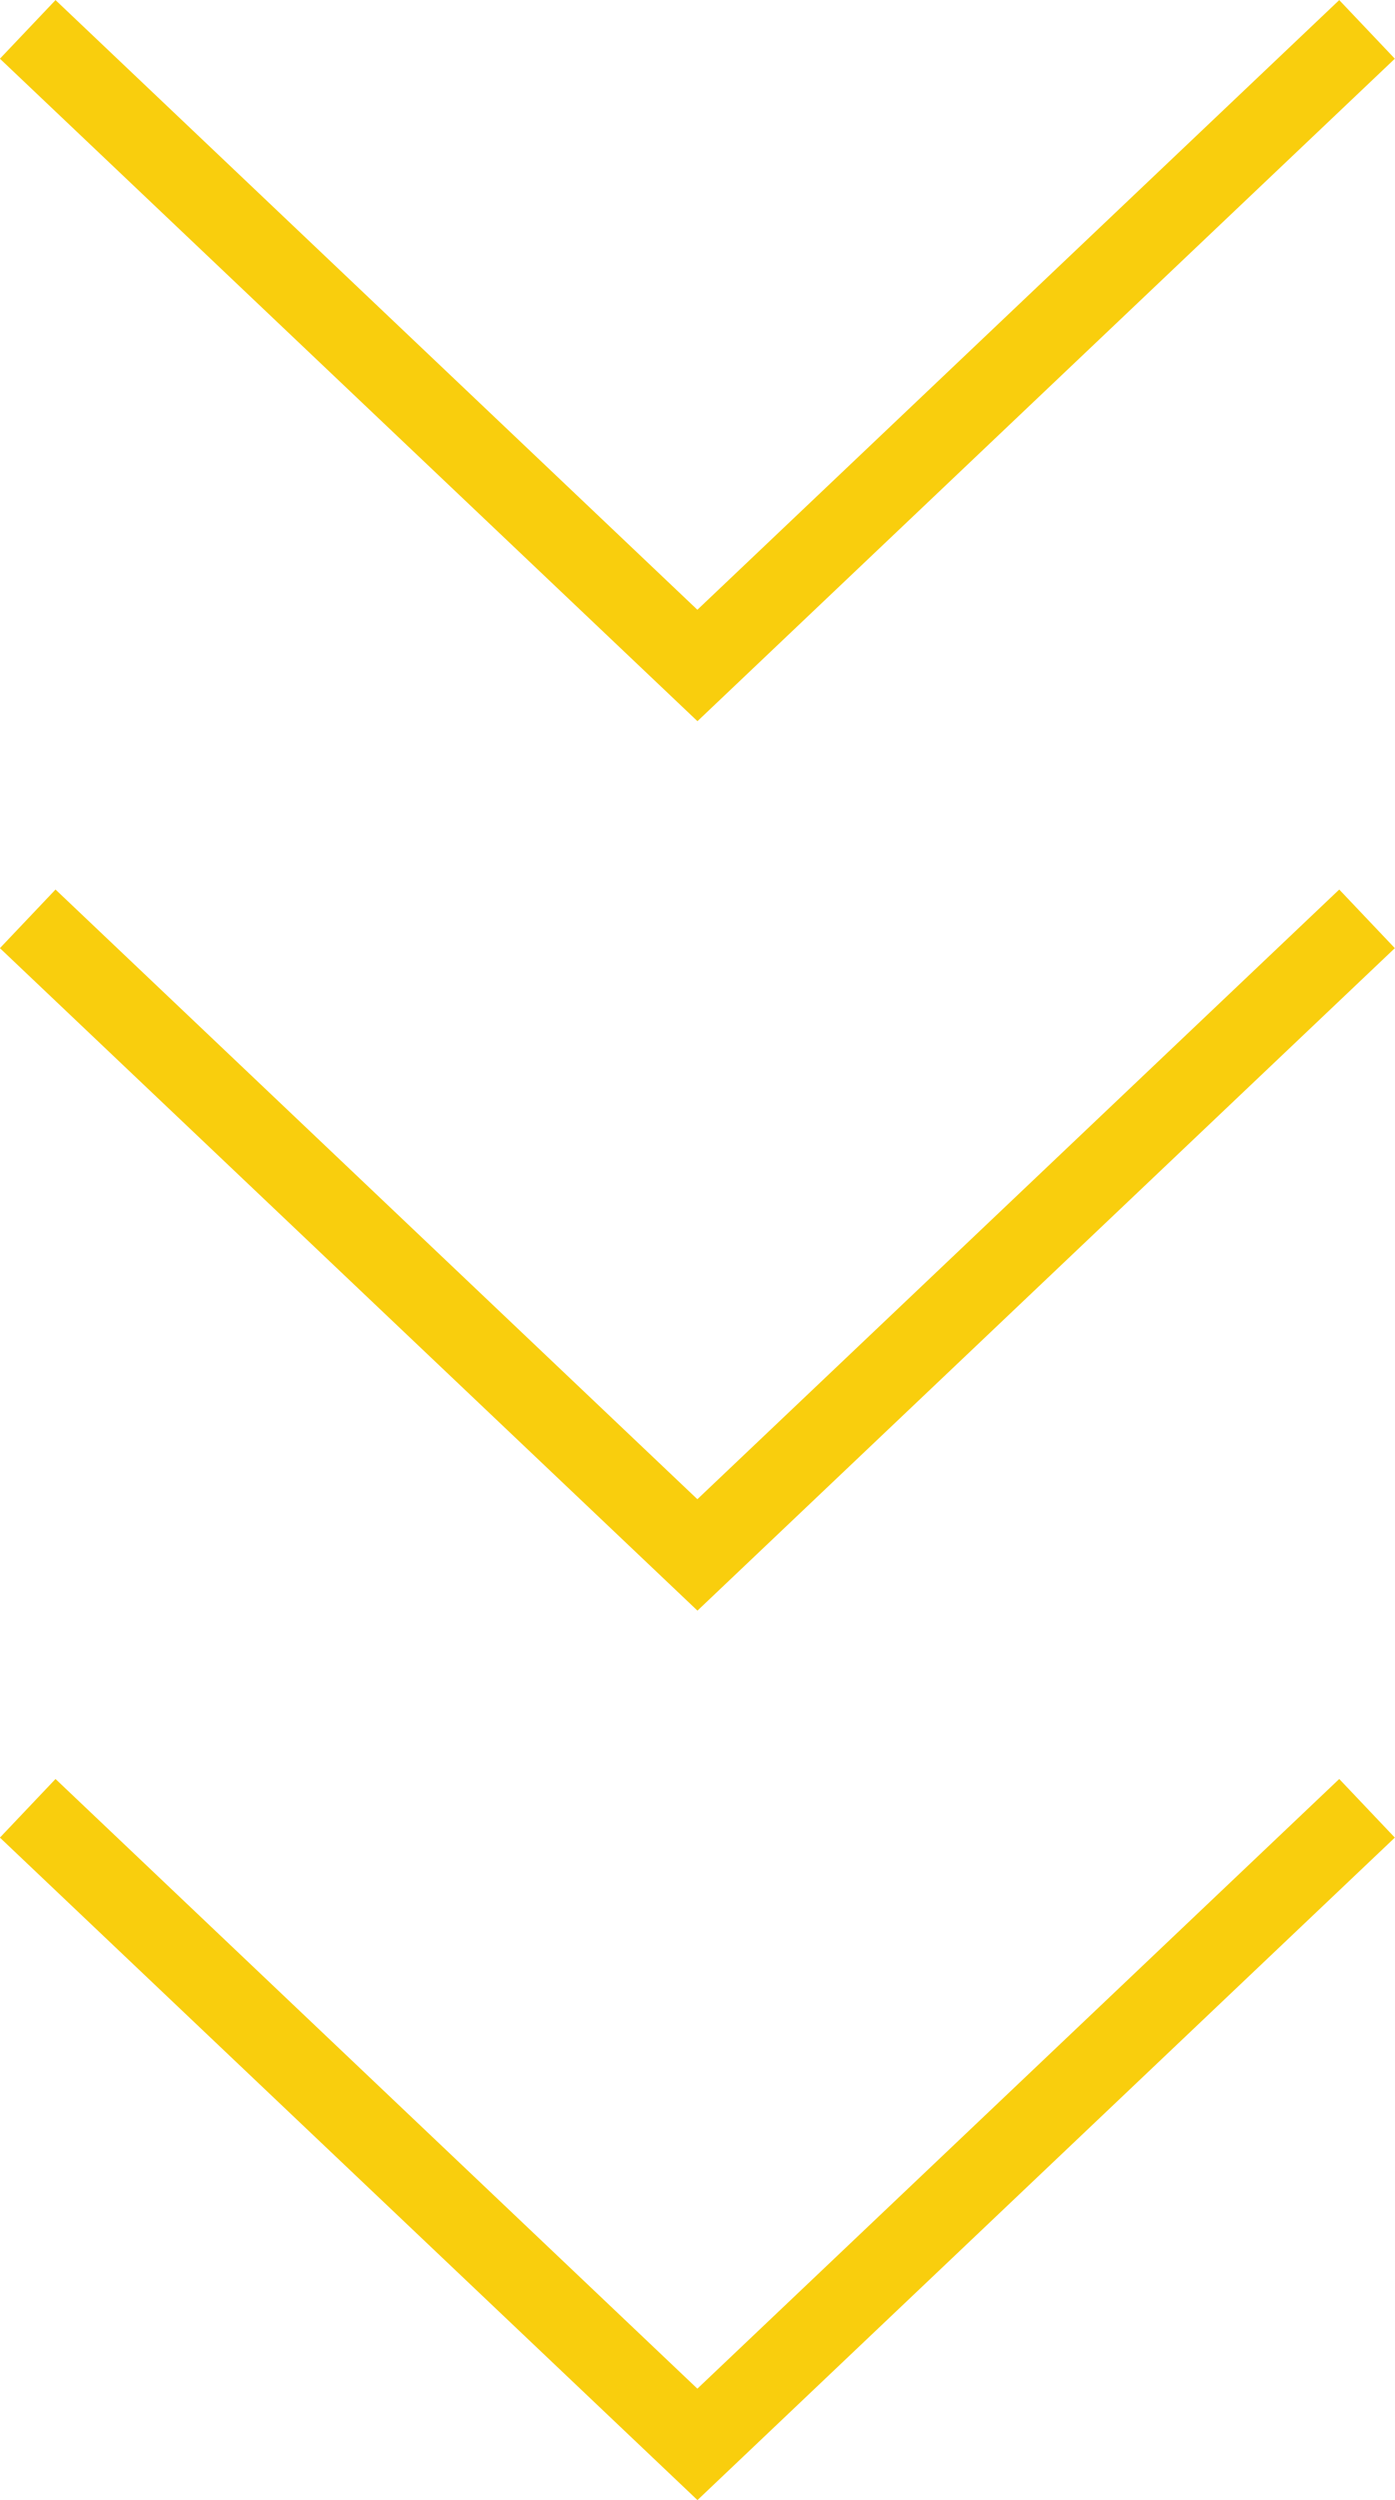
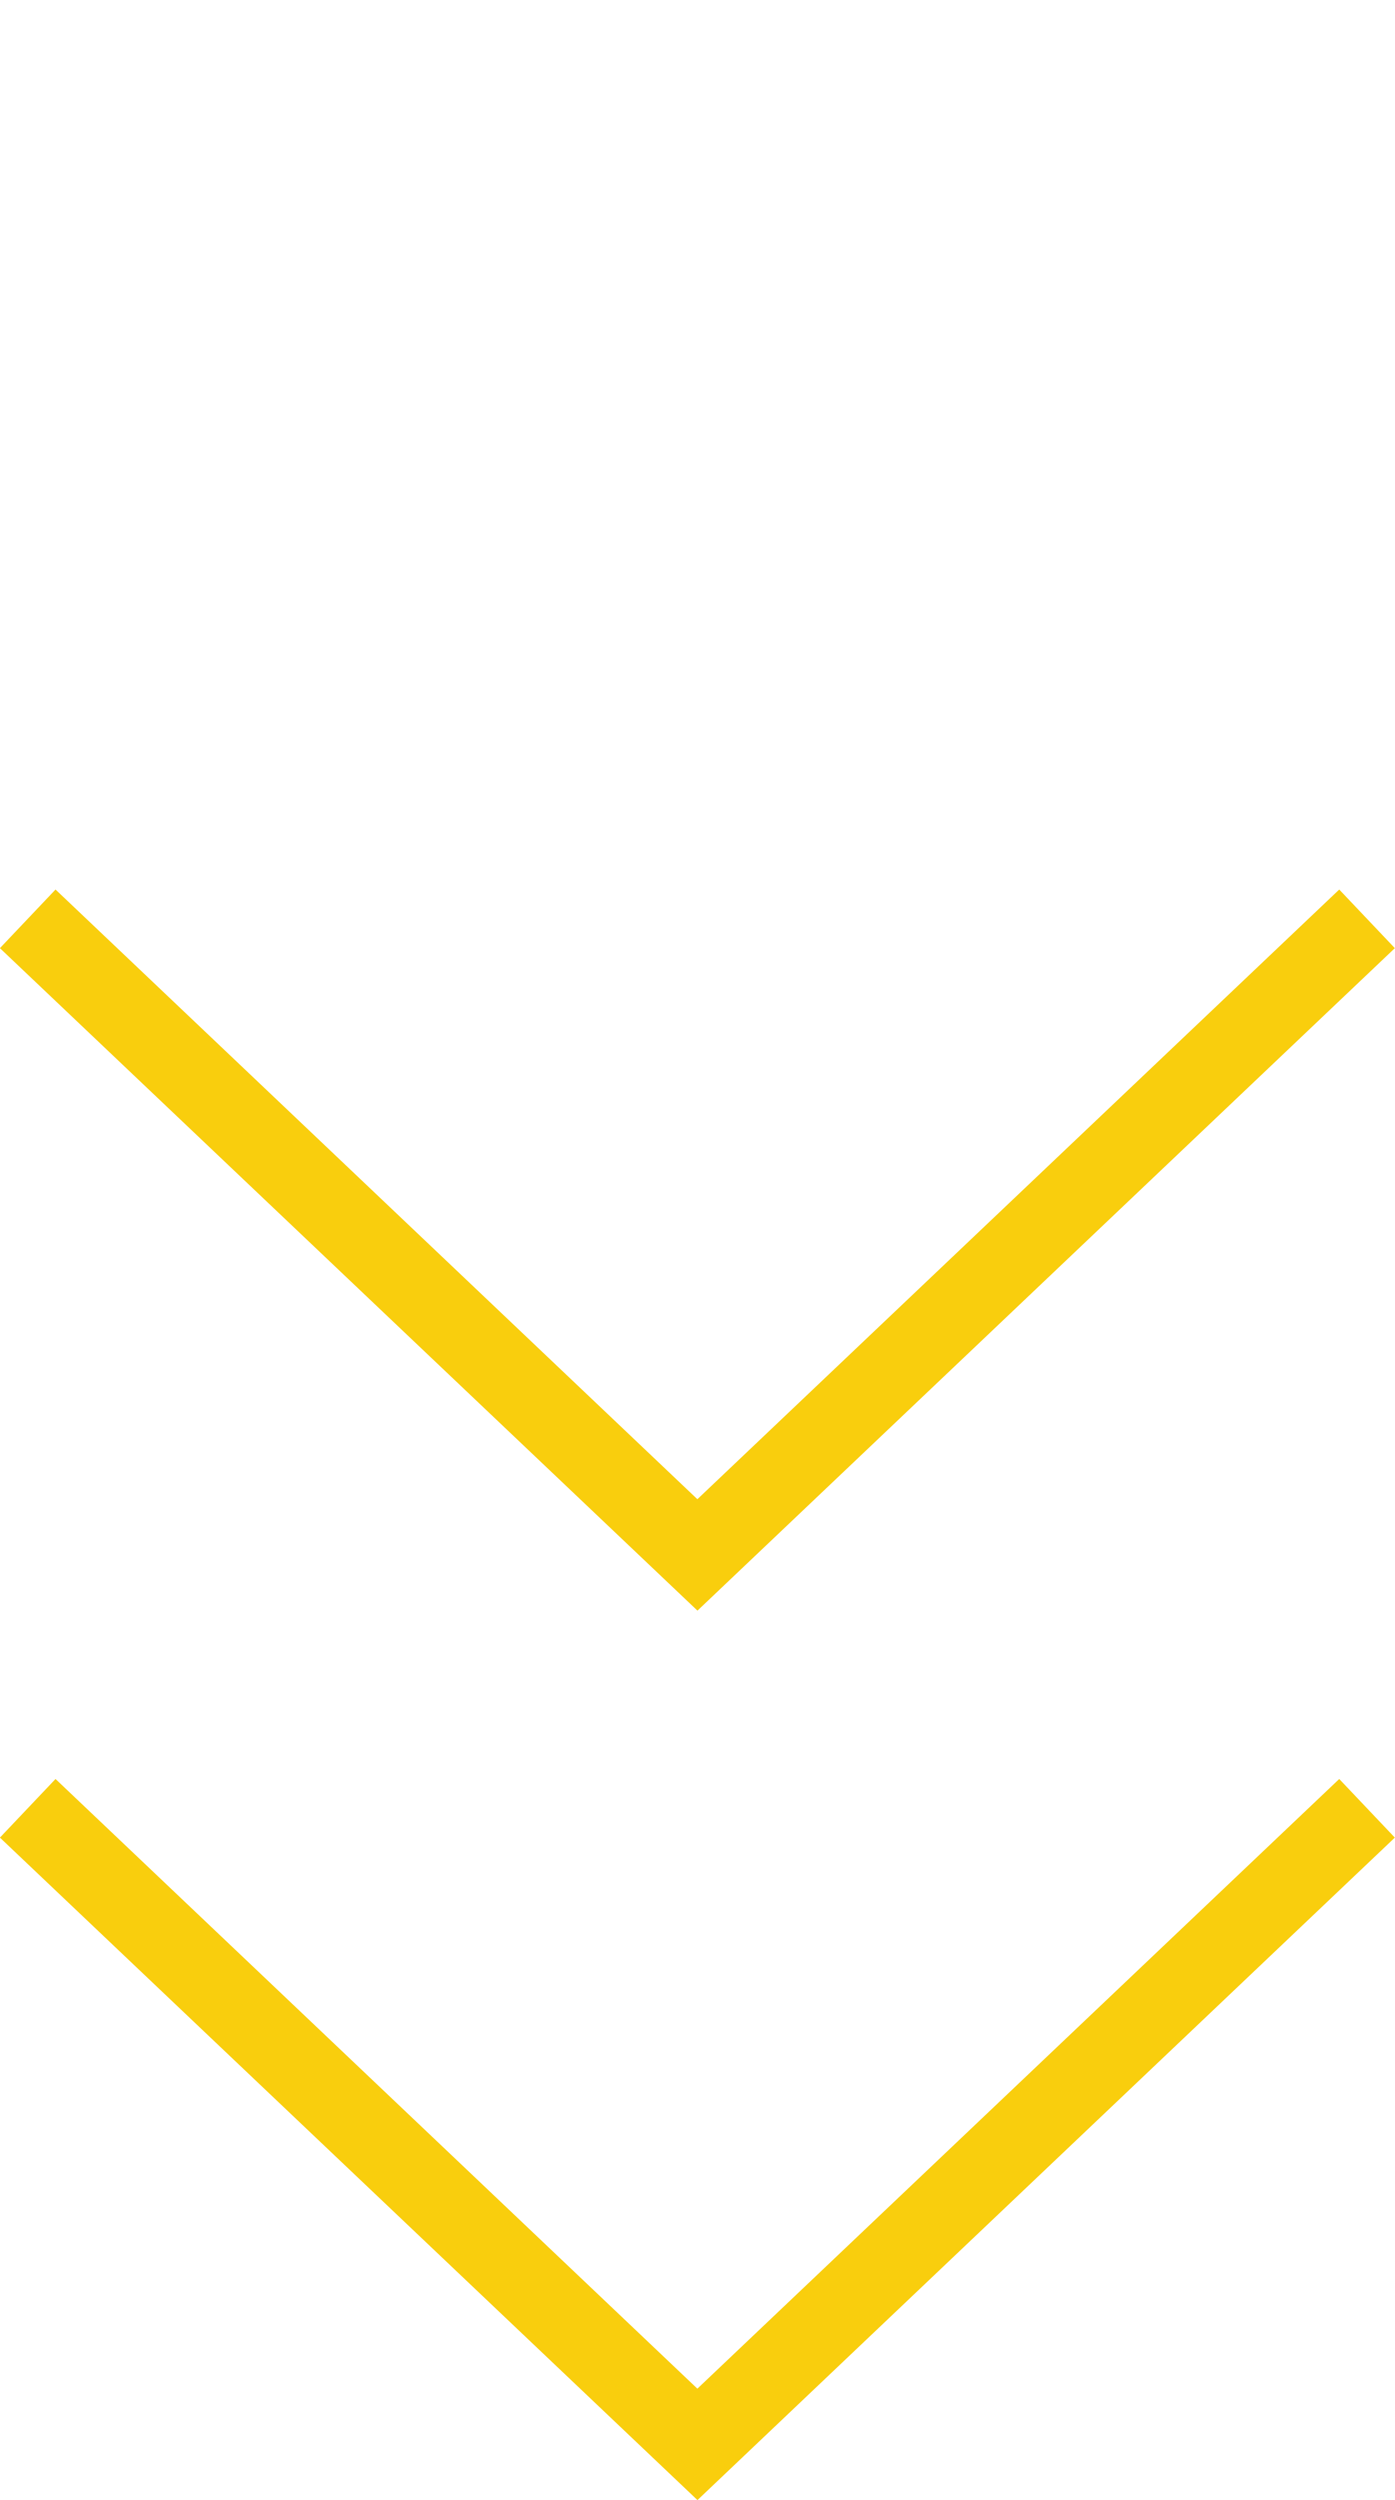
<svg xmlns="http://www.w3.org/2000/svg" height="30.919" viewBox="0 0 17.261 30.919" width="17.261">
  <g fill="#f9ce0d">
-     <path d="m678.579-69.12-8.631-8.193.688-.725 7.942 7.54 7.942-7.54.688.725z" transform="translate(-669.949 78.039)" />
    <path d="m678.579-69.12-8.631-8.193.688-.725 7.942 7.54 7.942-7.54.688.725z" transform="translate(-669.949 89.039)" />
    <path d="m678.579-69.12-8.631-8.193.688-.725 7.942 7.54 7.942-7.54.688.725z" transform="translate(-669.949 100.039)" />
  </g>
</svg>